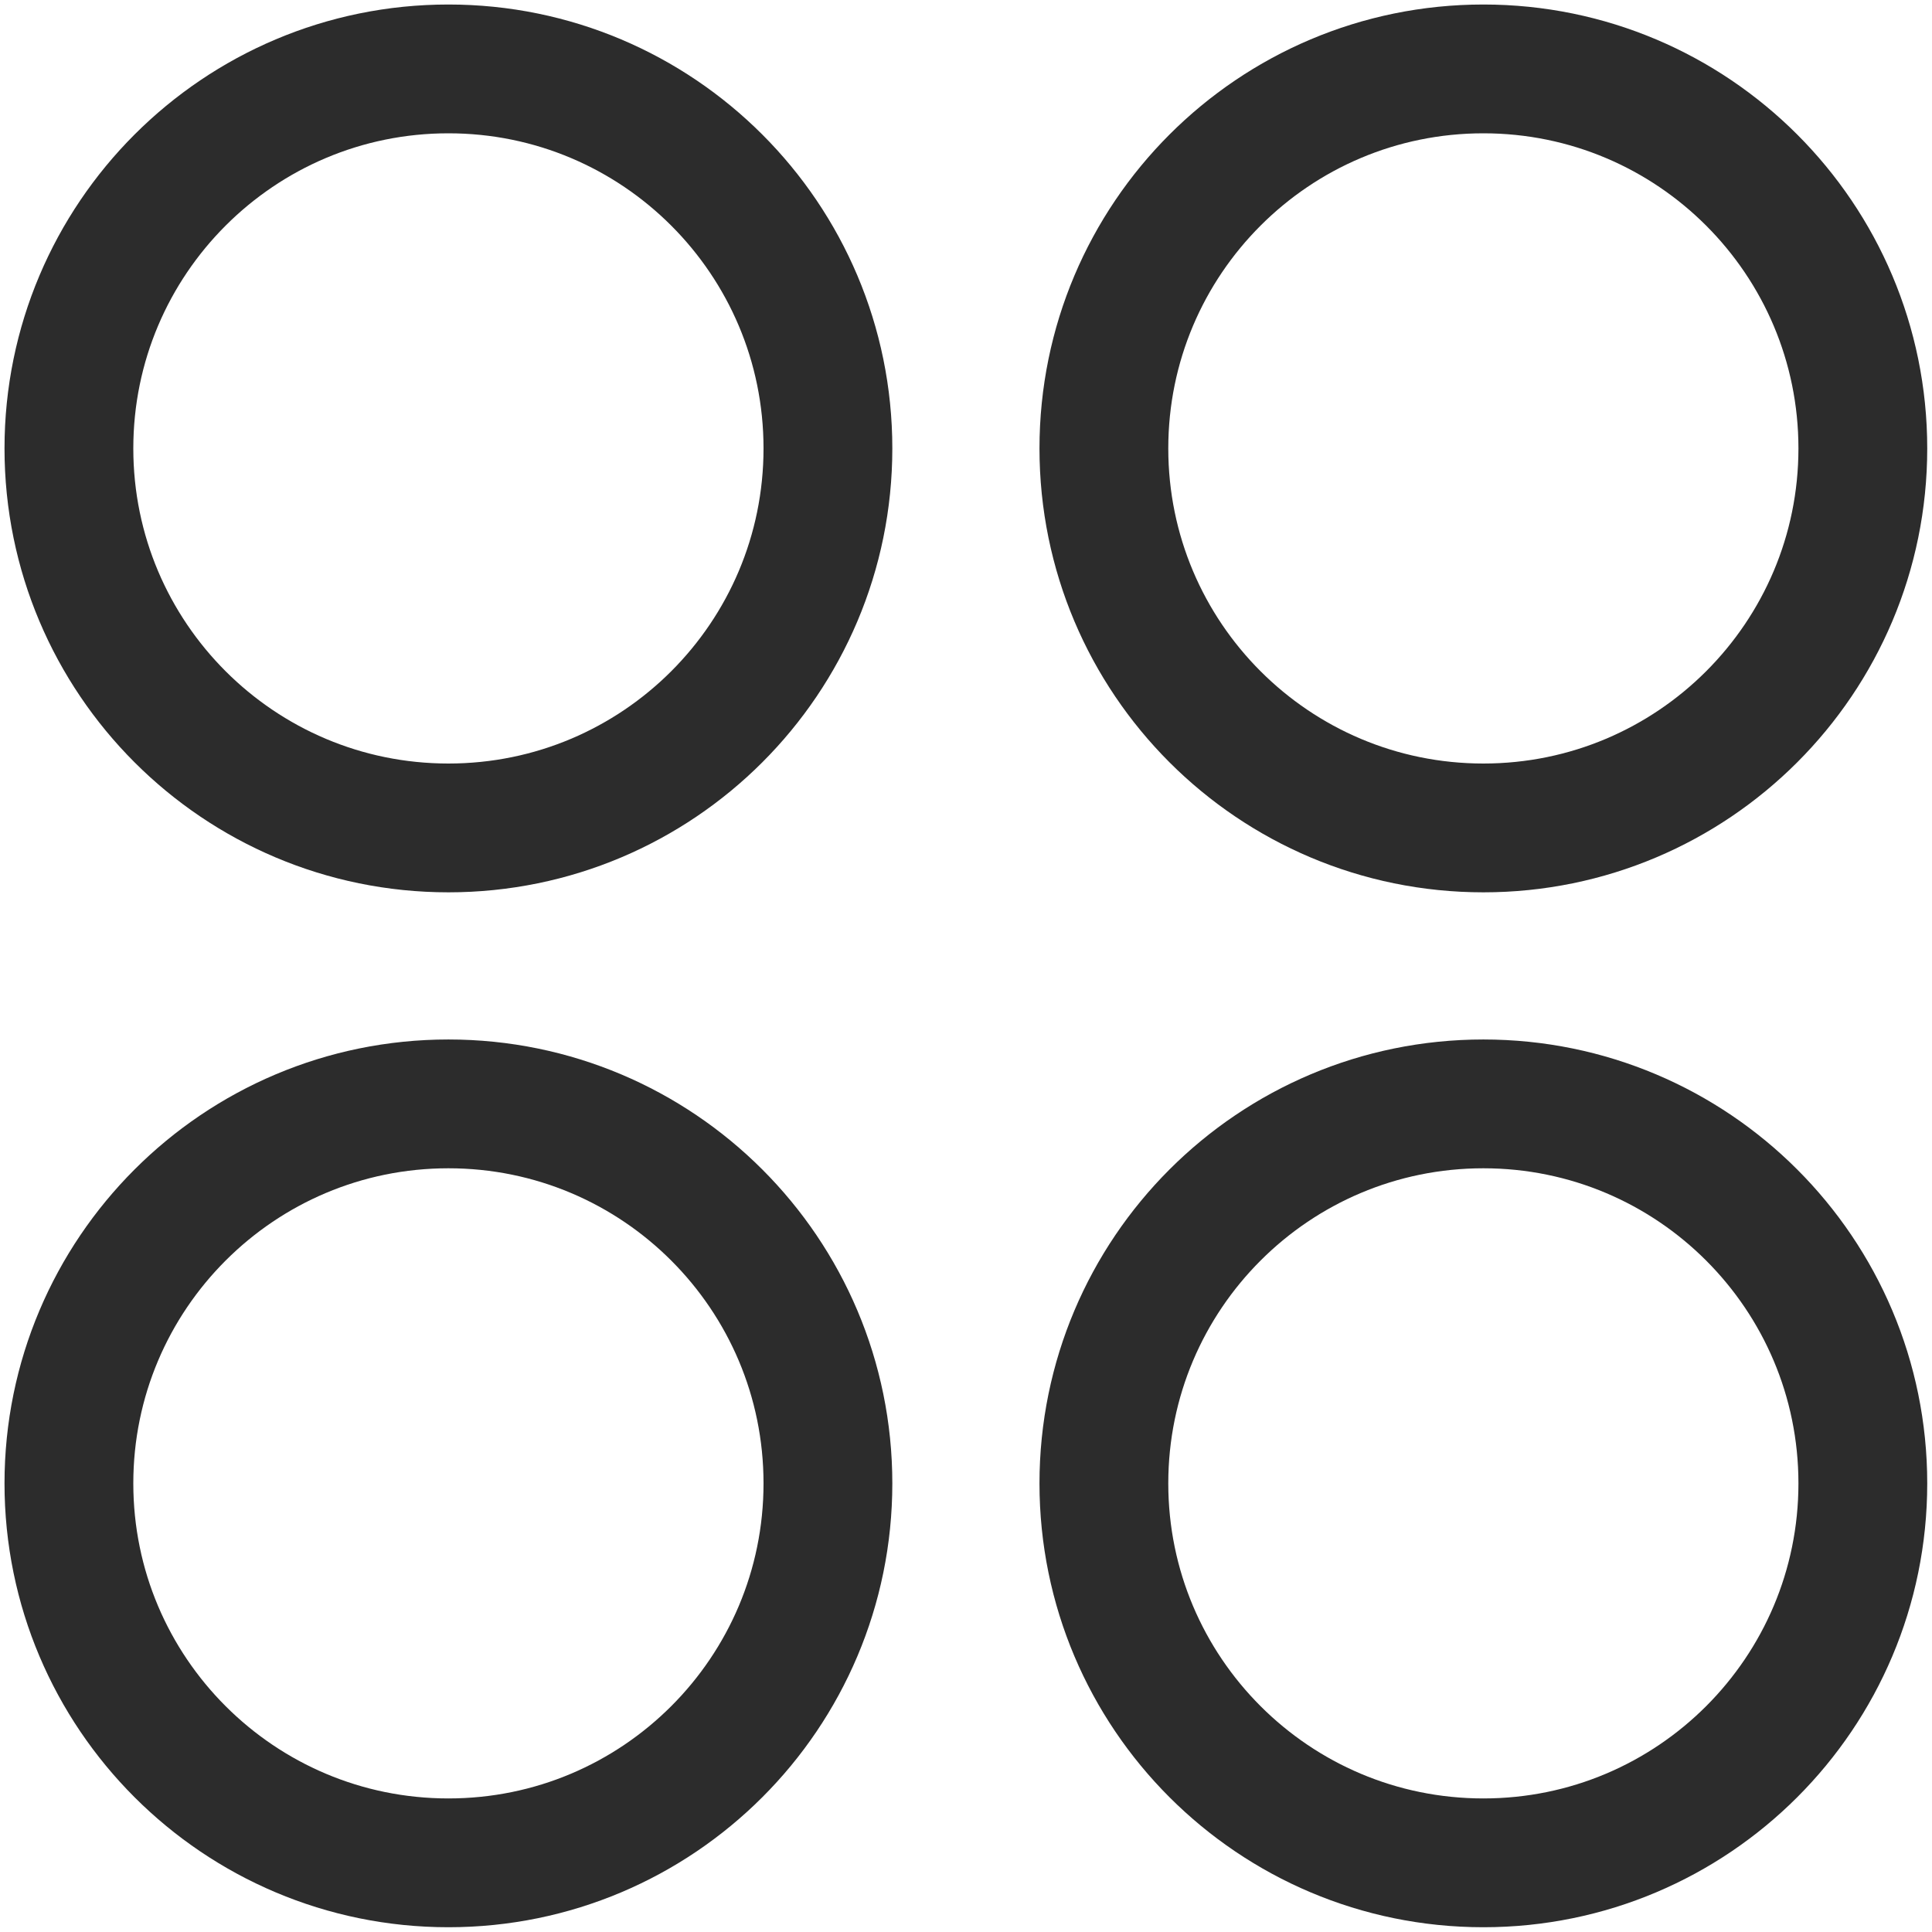
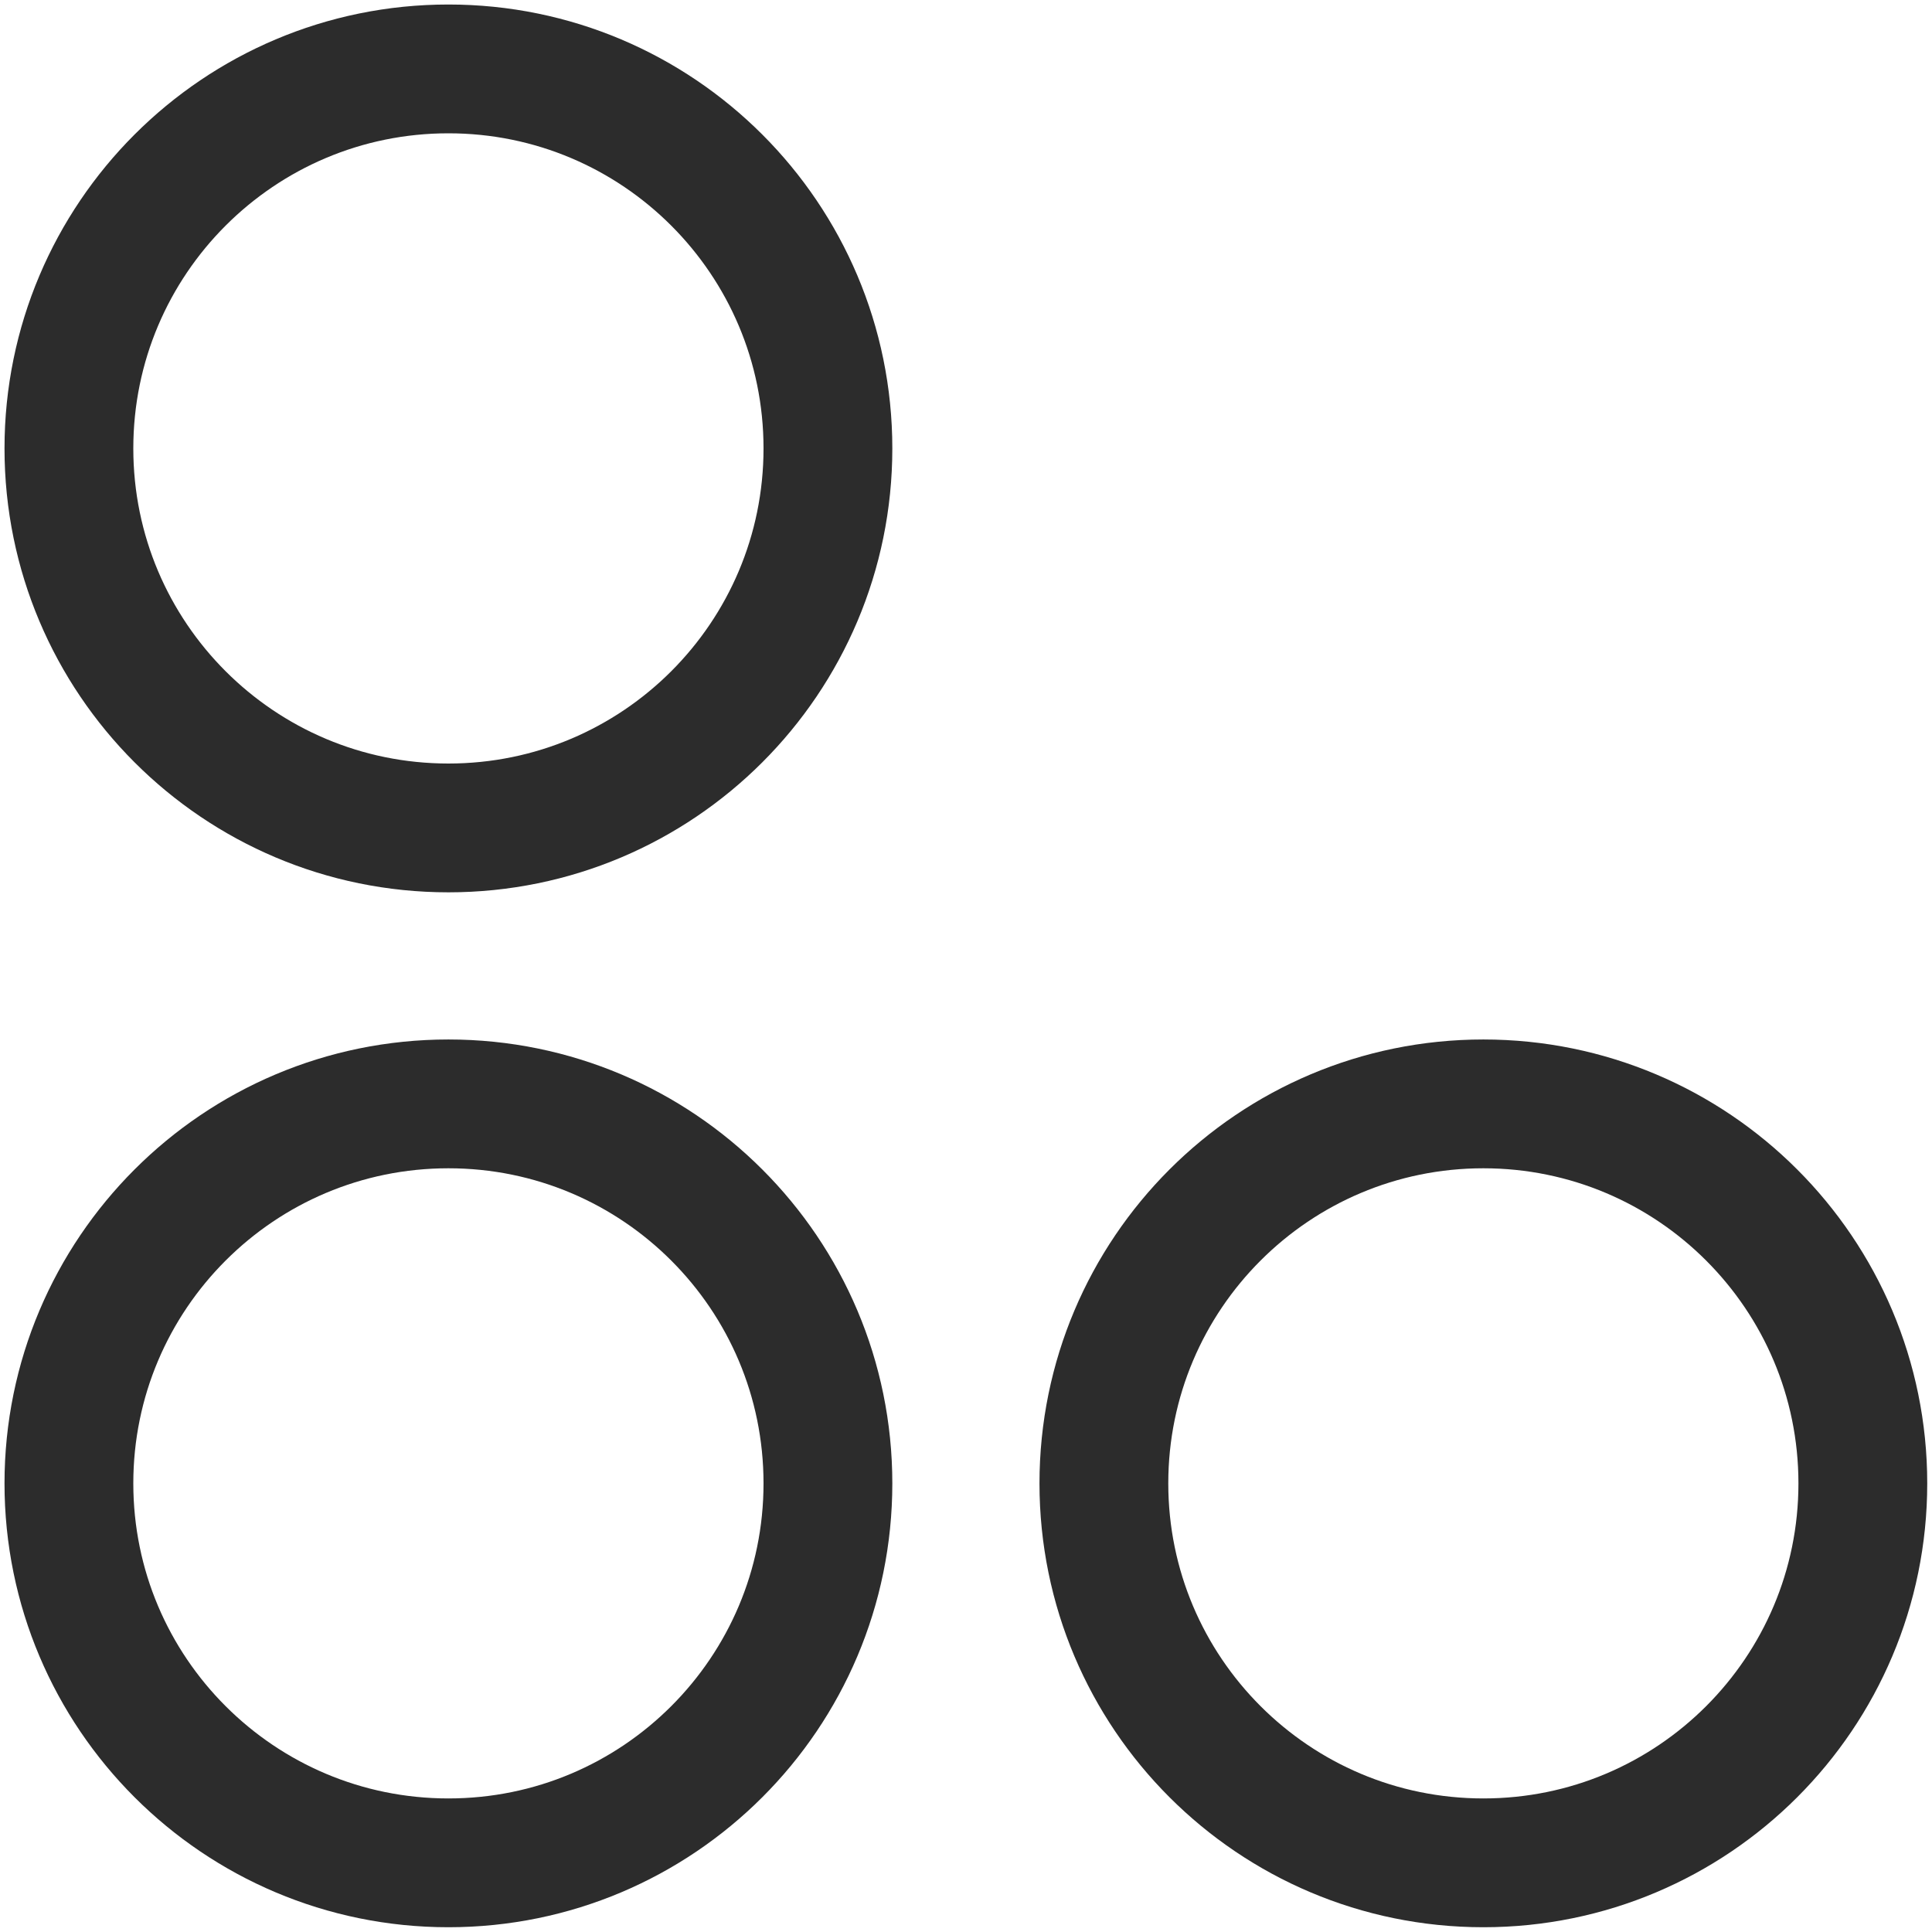
<svg xmlns="http://www.w3.org/2000/svg" width="30" height="30" viewBox="0 0 30 30" fill="none">
  <g clip-path="url(#clip0_367_146)">
    <path d="M6.963 12.856C10.218 12.856 12.856 10.218 12.856 6.963C12.856 3.709 10.218 1.07 6.963 1.07C3.709 1.07 1.07 3.709 1.07 6.963C1.07 10.218 3.709 12.856 6.963 12.856Z" stroke="#2C2C2C" stroke-width="2" stroke-linecap="round" stroke-linejoin="round" />
-     <path d="M23.034 12.856C26.288 12.856 28.926 10.218 28.926 6.963C28.926 3.709 26.288 1.07 23.034 1.07C19.779 1.07 17.141 3.709 17.141 6.963C17.141 10.218 19.779 12.856 23.034 12.856Z" stroke="#2C2C2C" stroke-width="2" stroke-linecap="round" stroke-linejoin="round" />
    <path d="M6.963 28.926C10.218 28.926 12.856 26.288 12.856 23.034C12.856 19.779 10.218 17.141 6.963 17.141C3.709 17.141 1.07 19.779 1.07 23.034C1.07 26.288 3.709 28.926 6.963 28.926Z" stroke="#2C2C2C" stroke-width="2" stroke-linecap="round" stroke-linejoin="round" />
    <path d="M23.034 28.926C26.288 28.926 28.926 26.288 28.926 23.034C28.926 19.779 26.288 17.141 23.034 17.141C19.779 17.141 17.141 19.779 17.141 23.034C17.141 26.288 19.779 28.926 23.034 28.926Z" stroke="#2C2C2C" stroke-width="2" stroke-linecap="round" stroke-linejoin="round" />
  </g>
  <defs>
    <clipPath id="clip0_367_146">
      <rect width="30" height="30" fill="white" />
    </clipPath>
  </defs>
</svg>